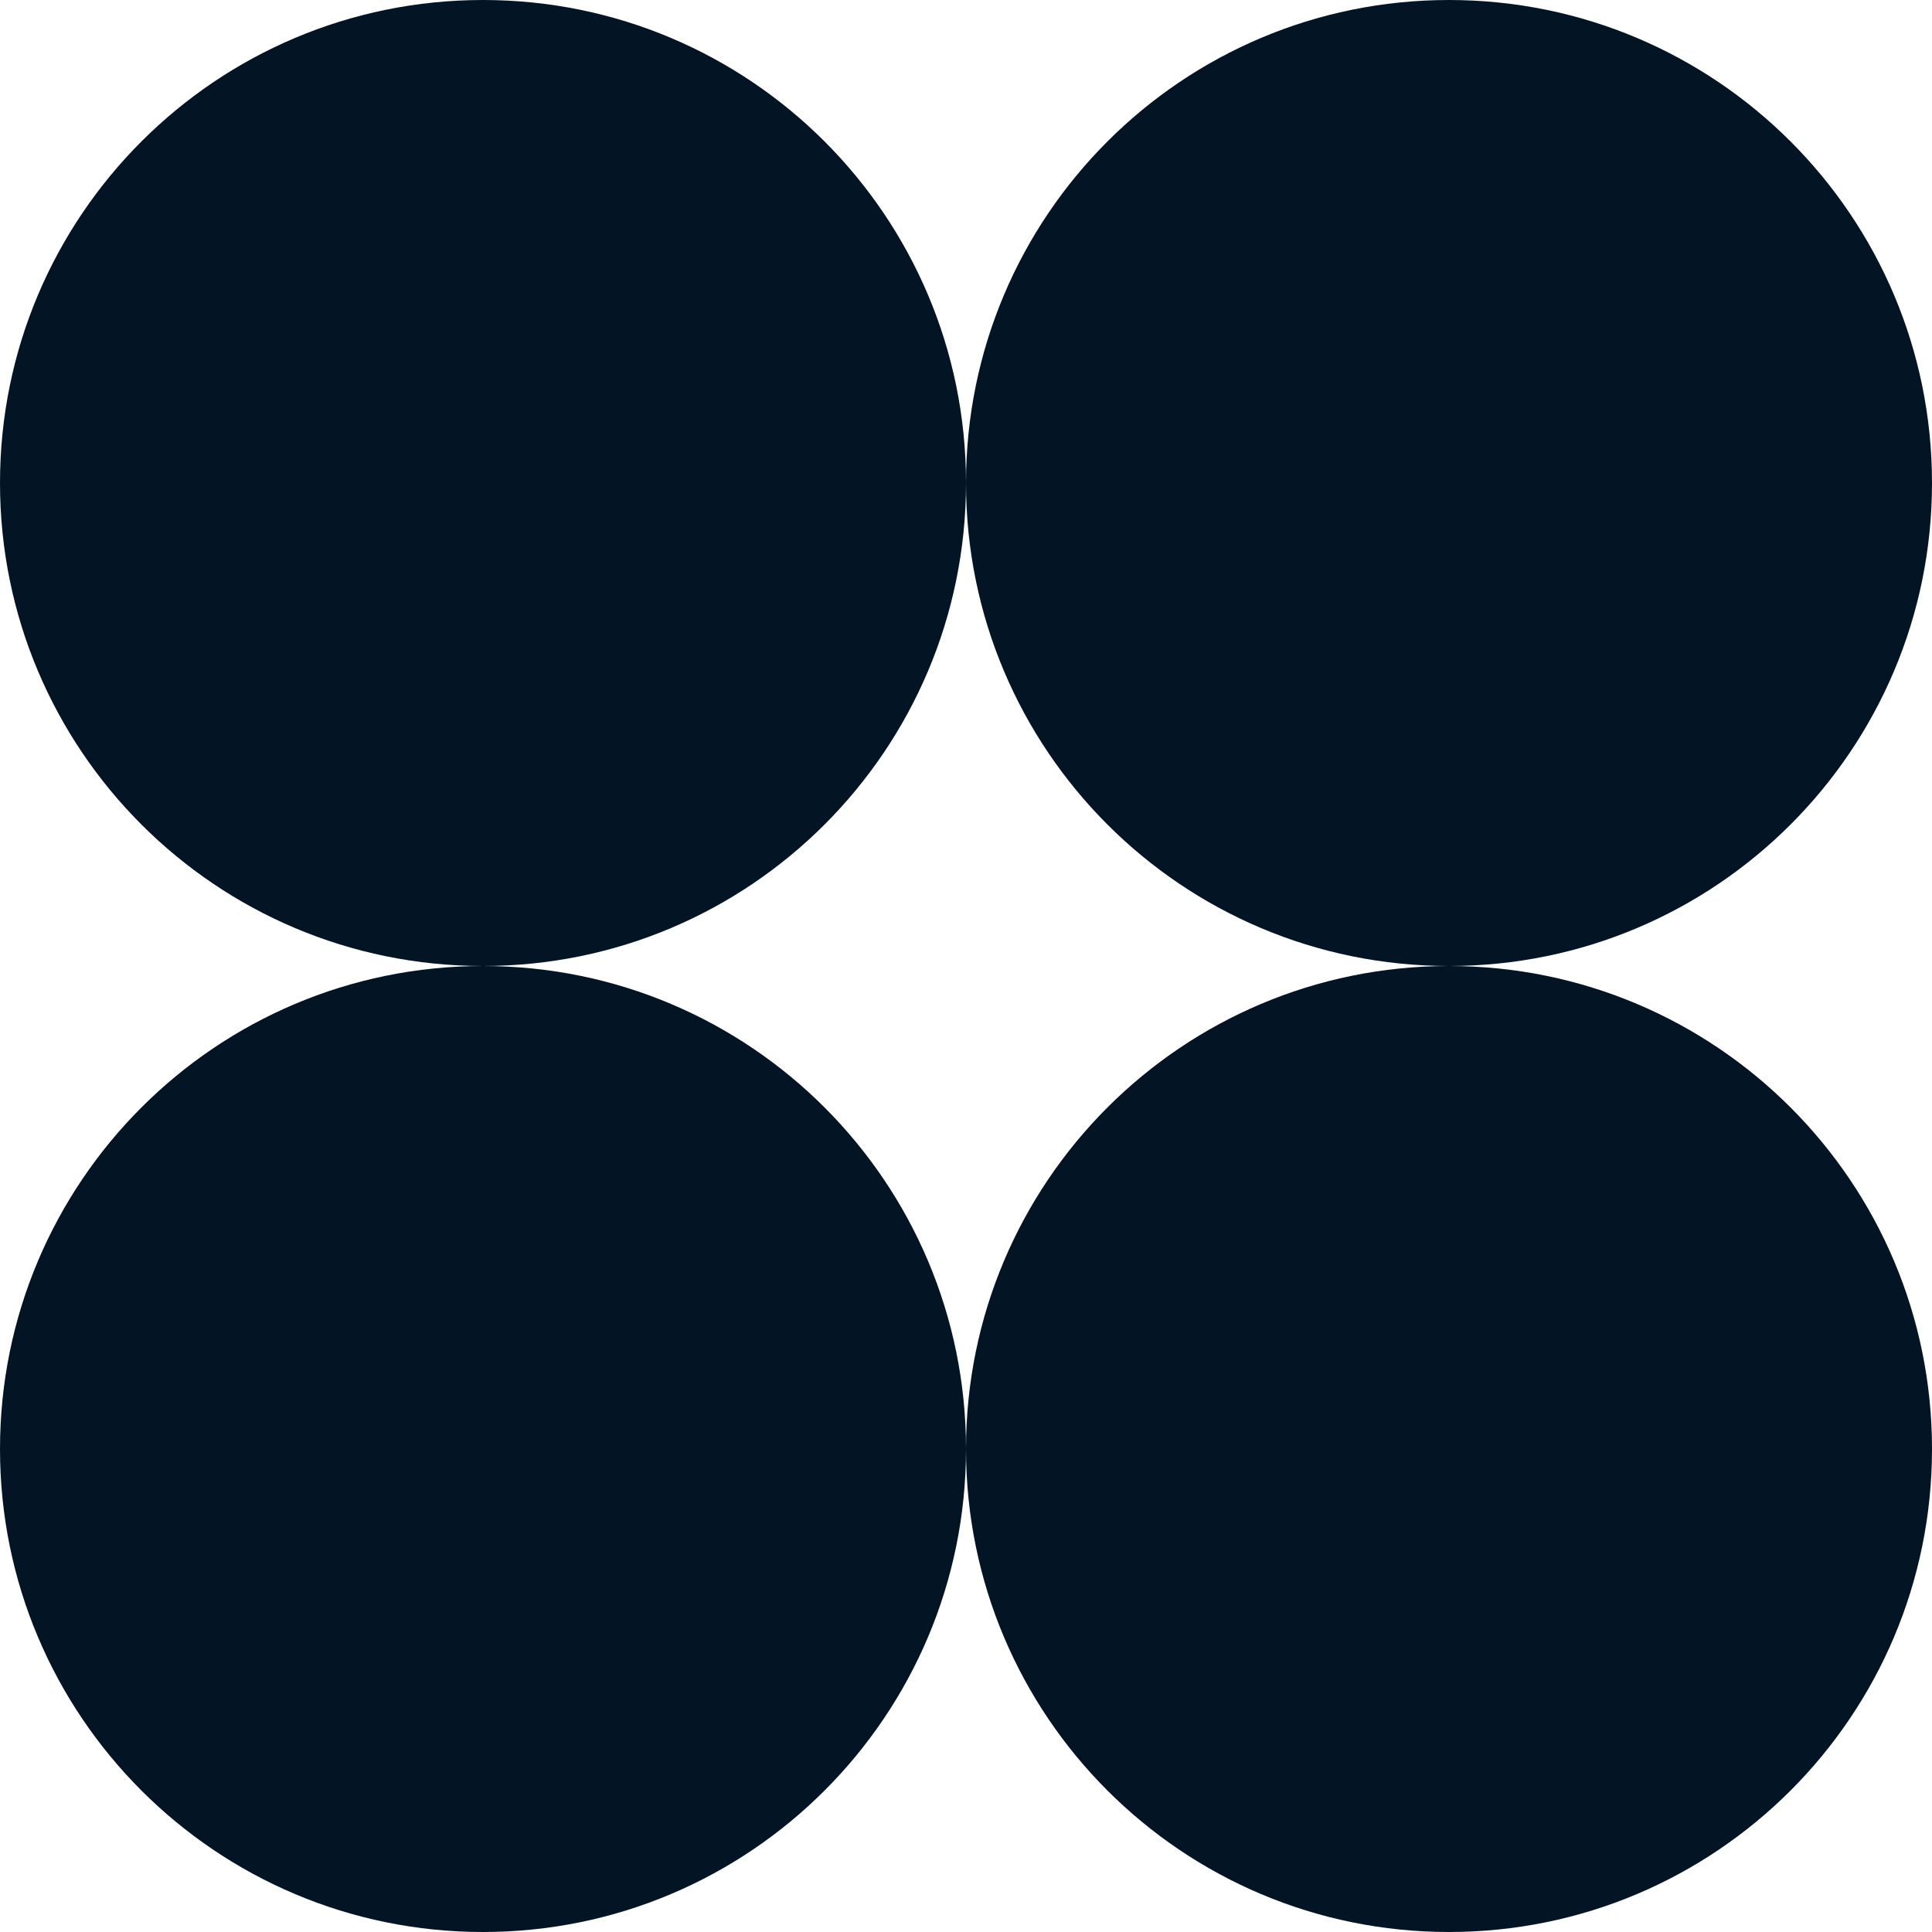
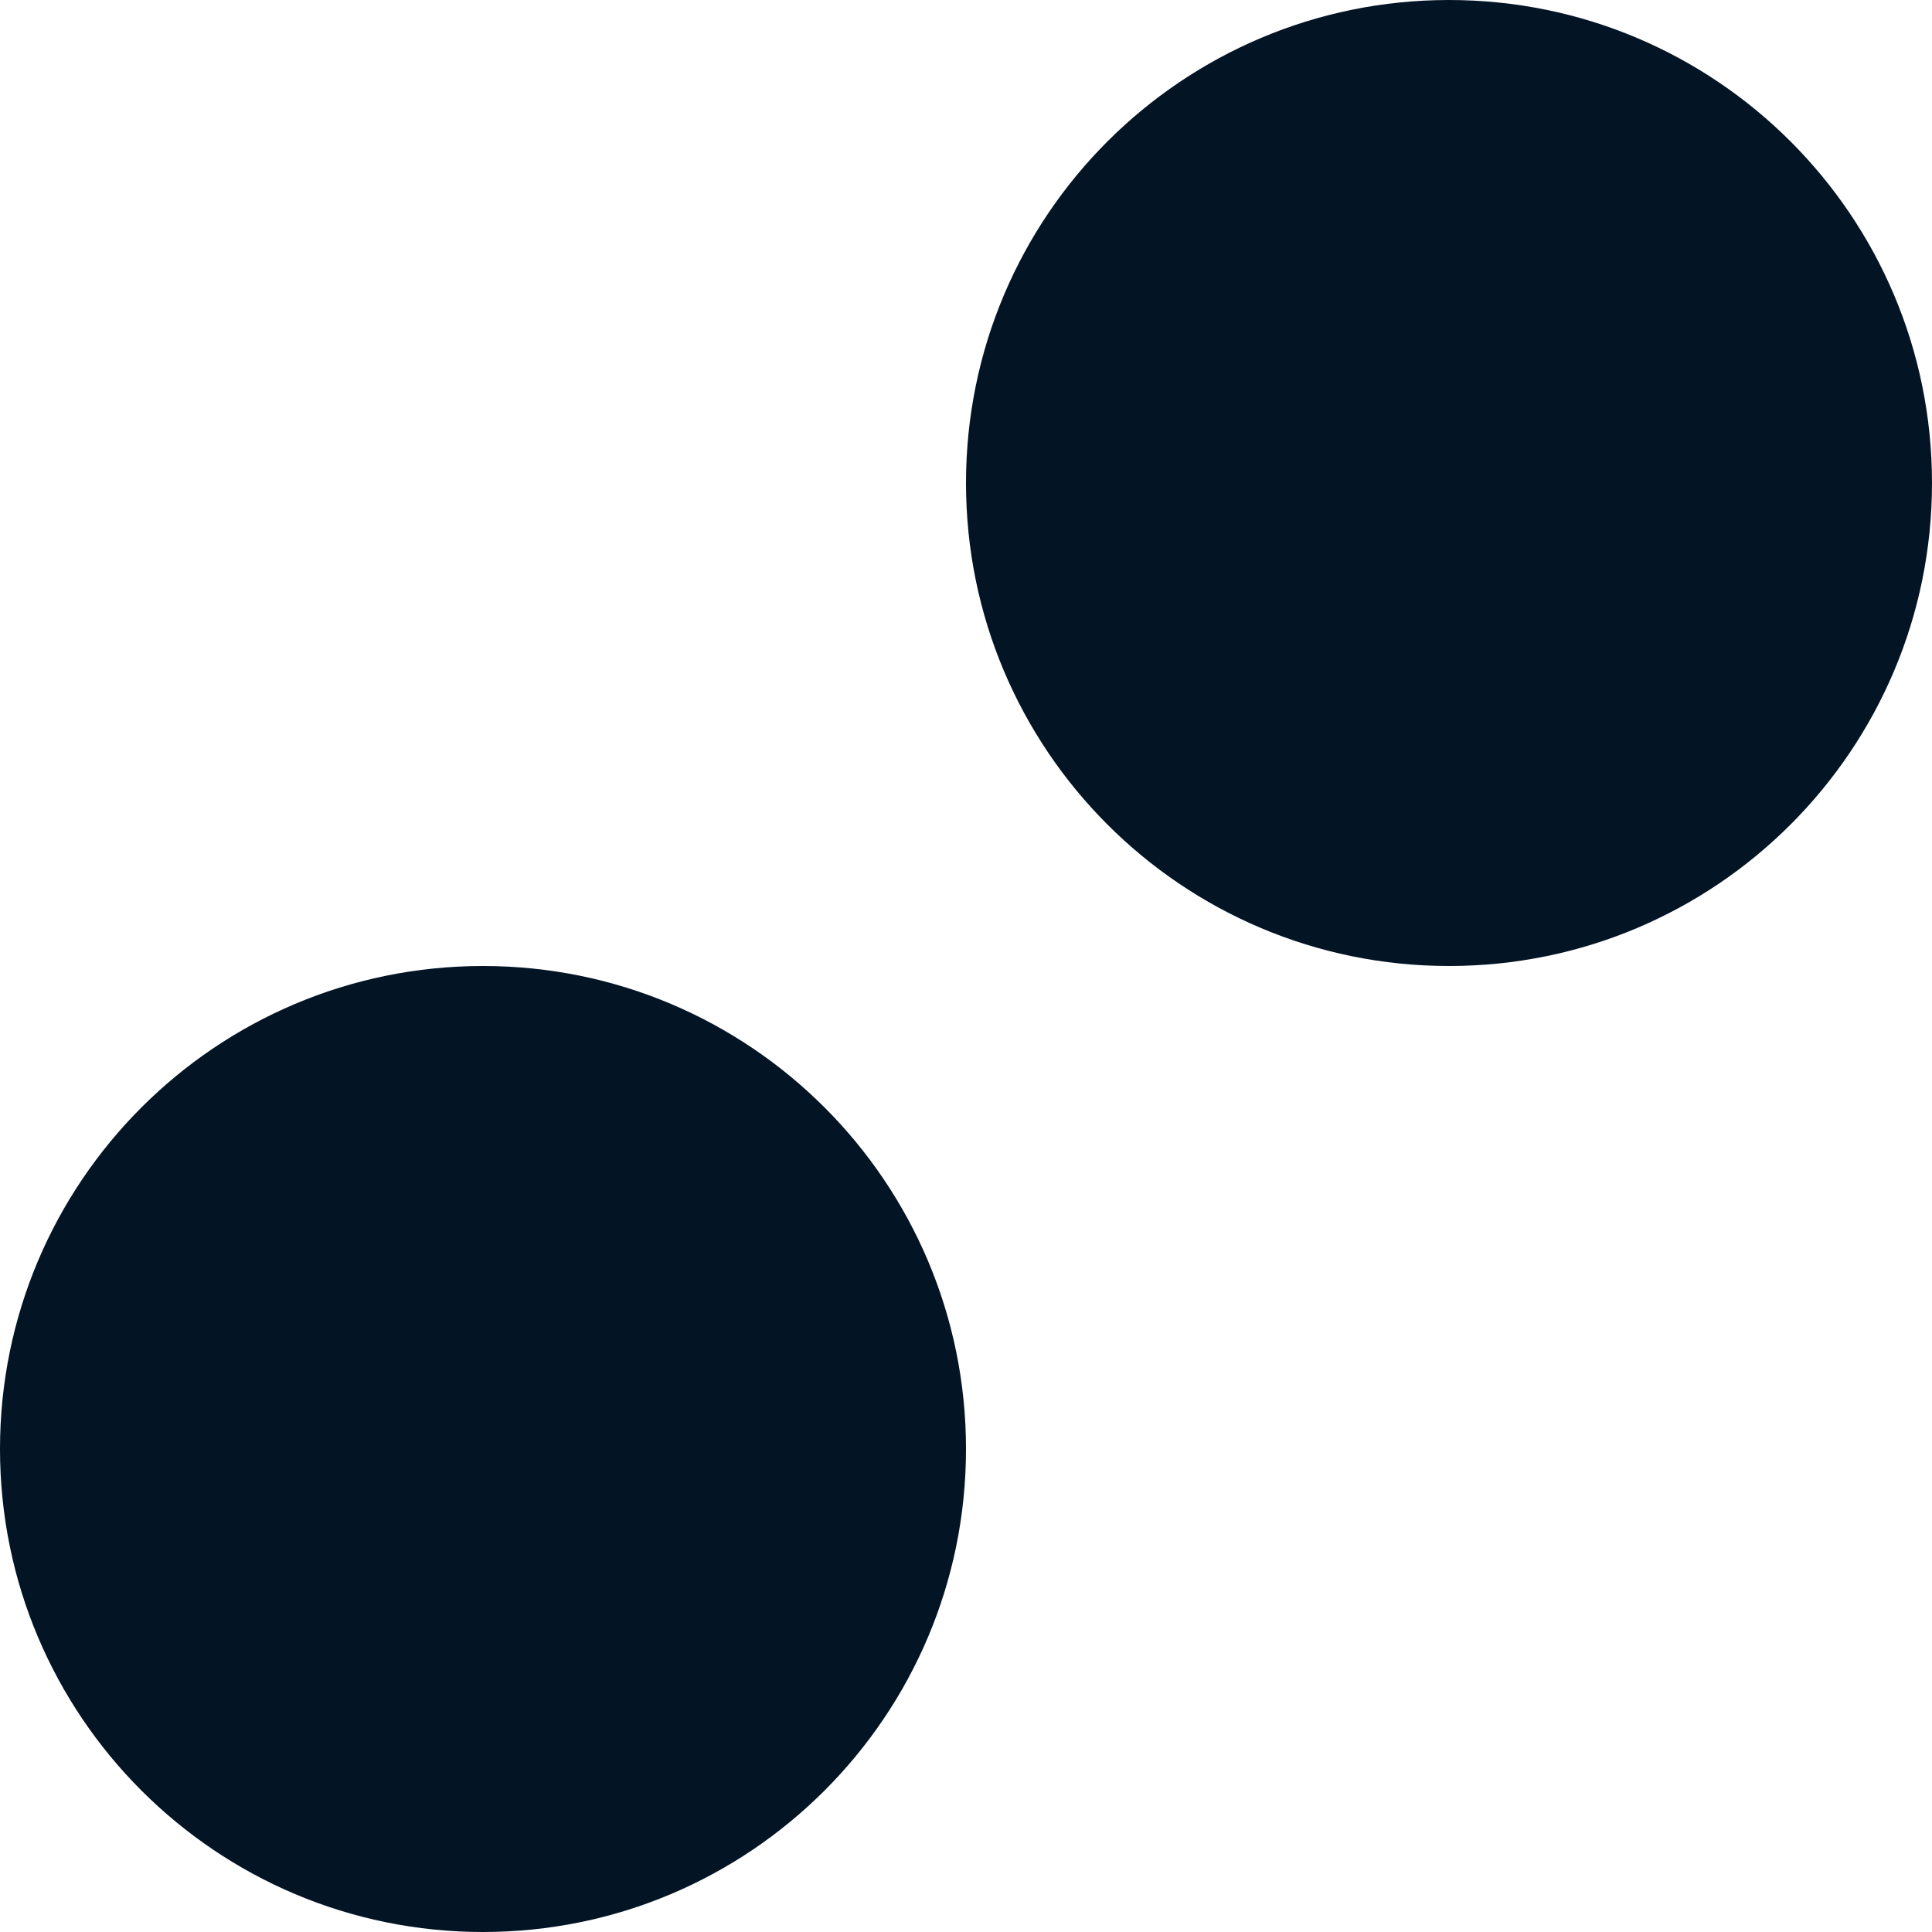
<svg xmlns="http://www.w3.org/2000/svg" id="Layer_2" data-name="Layer 2" viewBox="0 0 42 42">
  <defs>
    <style>
      .cls-1 {
        fill: #031425;
      }
    </style>
  </defs>
  <g id="tiles">
    <g id="seo">
      <g id="icon">
        <path class="cls-1" d="M31.5,21c-5.8,0-10.5-4.7-10.5-10.5S25.7,0,31.5,0s10.5,4.7,10.5,10.5-4.7,10.5-10.5,10.5Z" />
-         <path class="cls-1" d="M10.5,21C4.7,21,0,16.3,0,10.5S4.7,0,10.5,0s10.5,4.7,10.5,10.5-4.7,10.5-10.5,10.5Z" />
-         <path class="cls-1" d="M31.5,42c-5.8,0-10.5-4.7-10.5-10.5s4.7-10.5,10.5-10.5,10.5,4.7,10.5,10.5-4.7,10.5-10.5,10.5Z" />
        <path class="cls-1" d="M10.5,42c-5.8,0-10.5-4.7-10.5-10.5s4.7-10.5,10.5-10.5,10.5,4.7,10.5,10.5-4.7,10.5-10.5,10.5Z" />
      </g>
    </g>
  </g>
</svg>